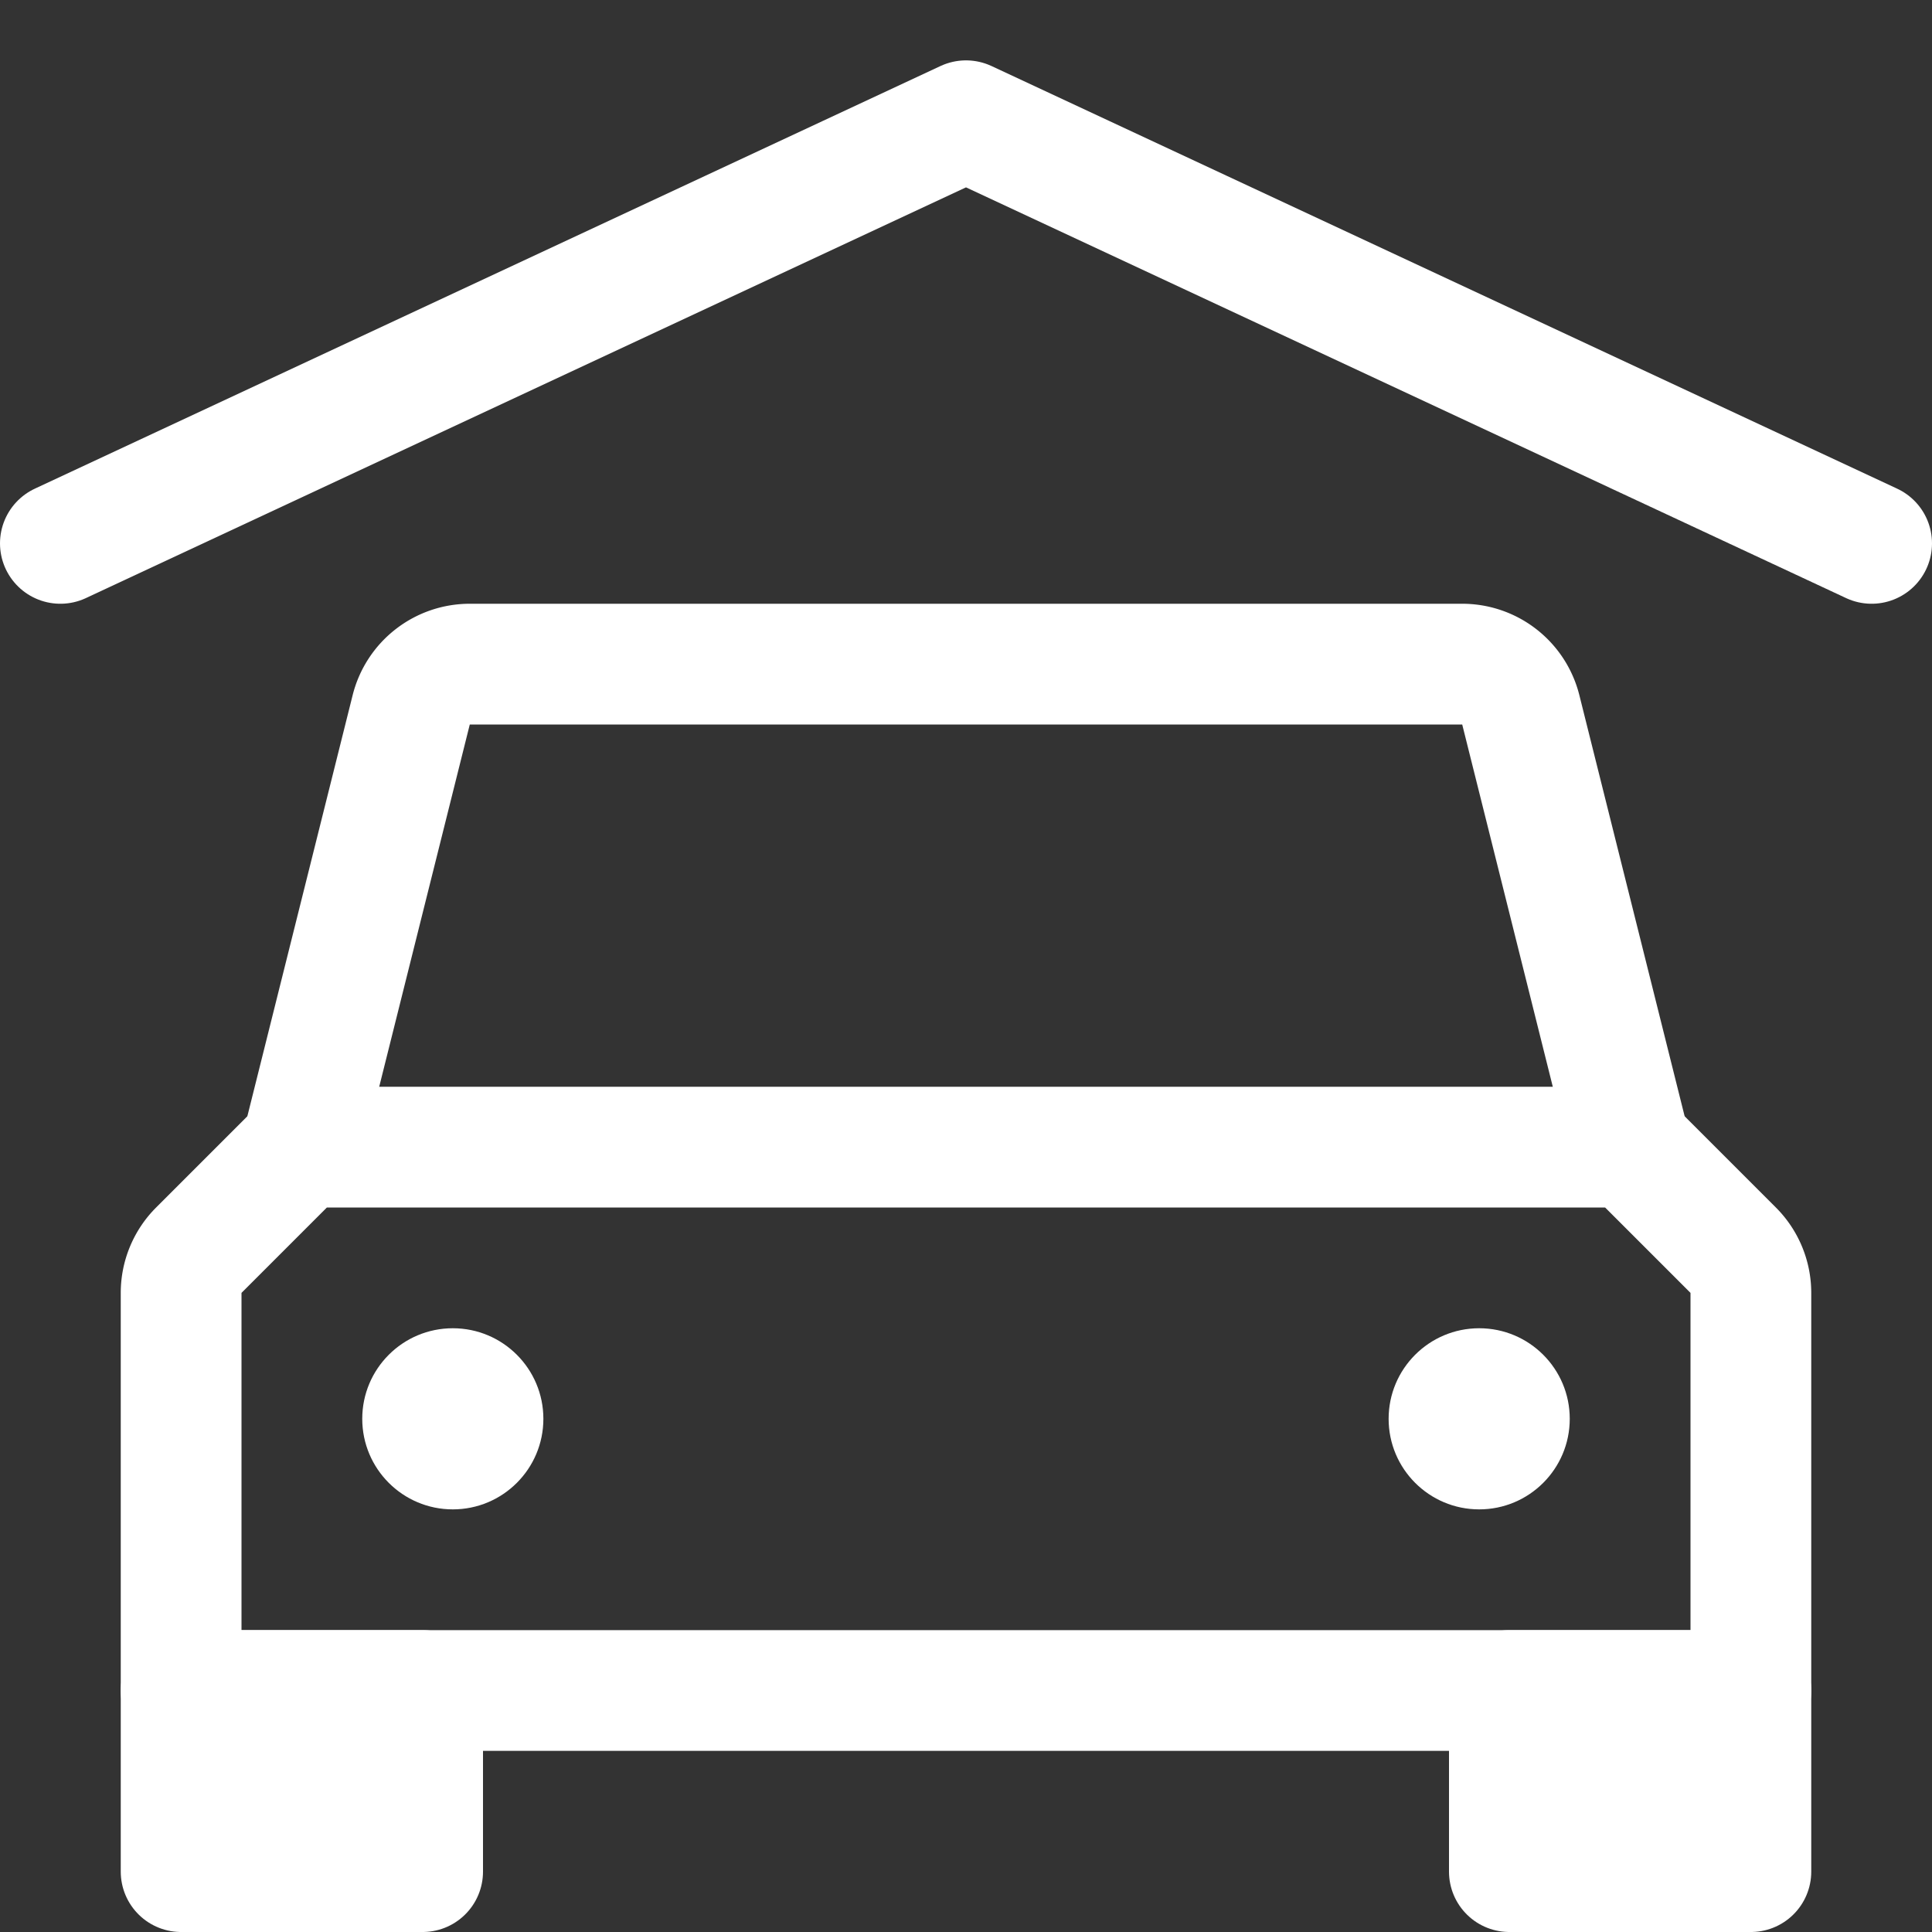
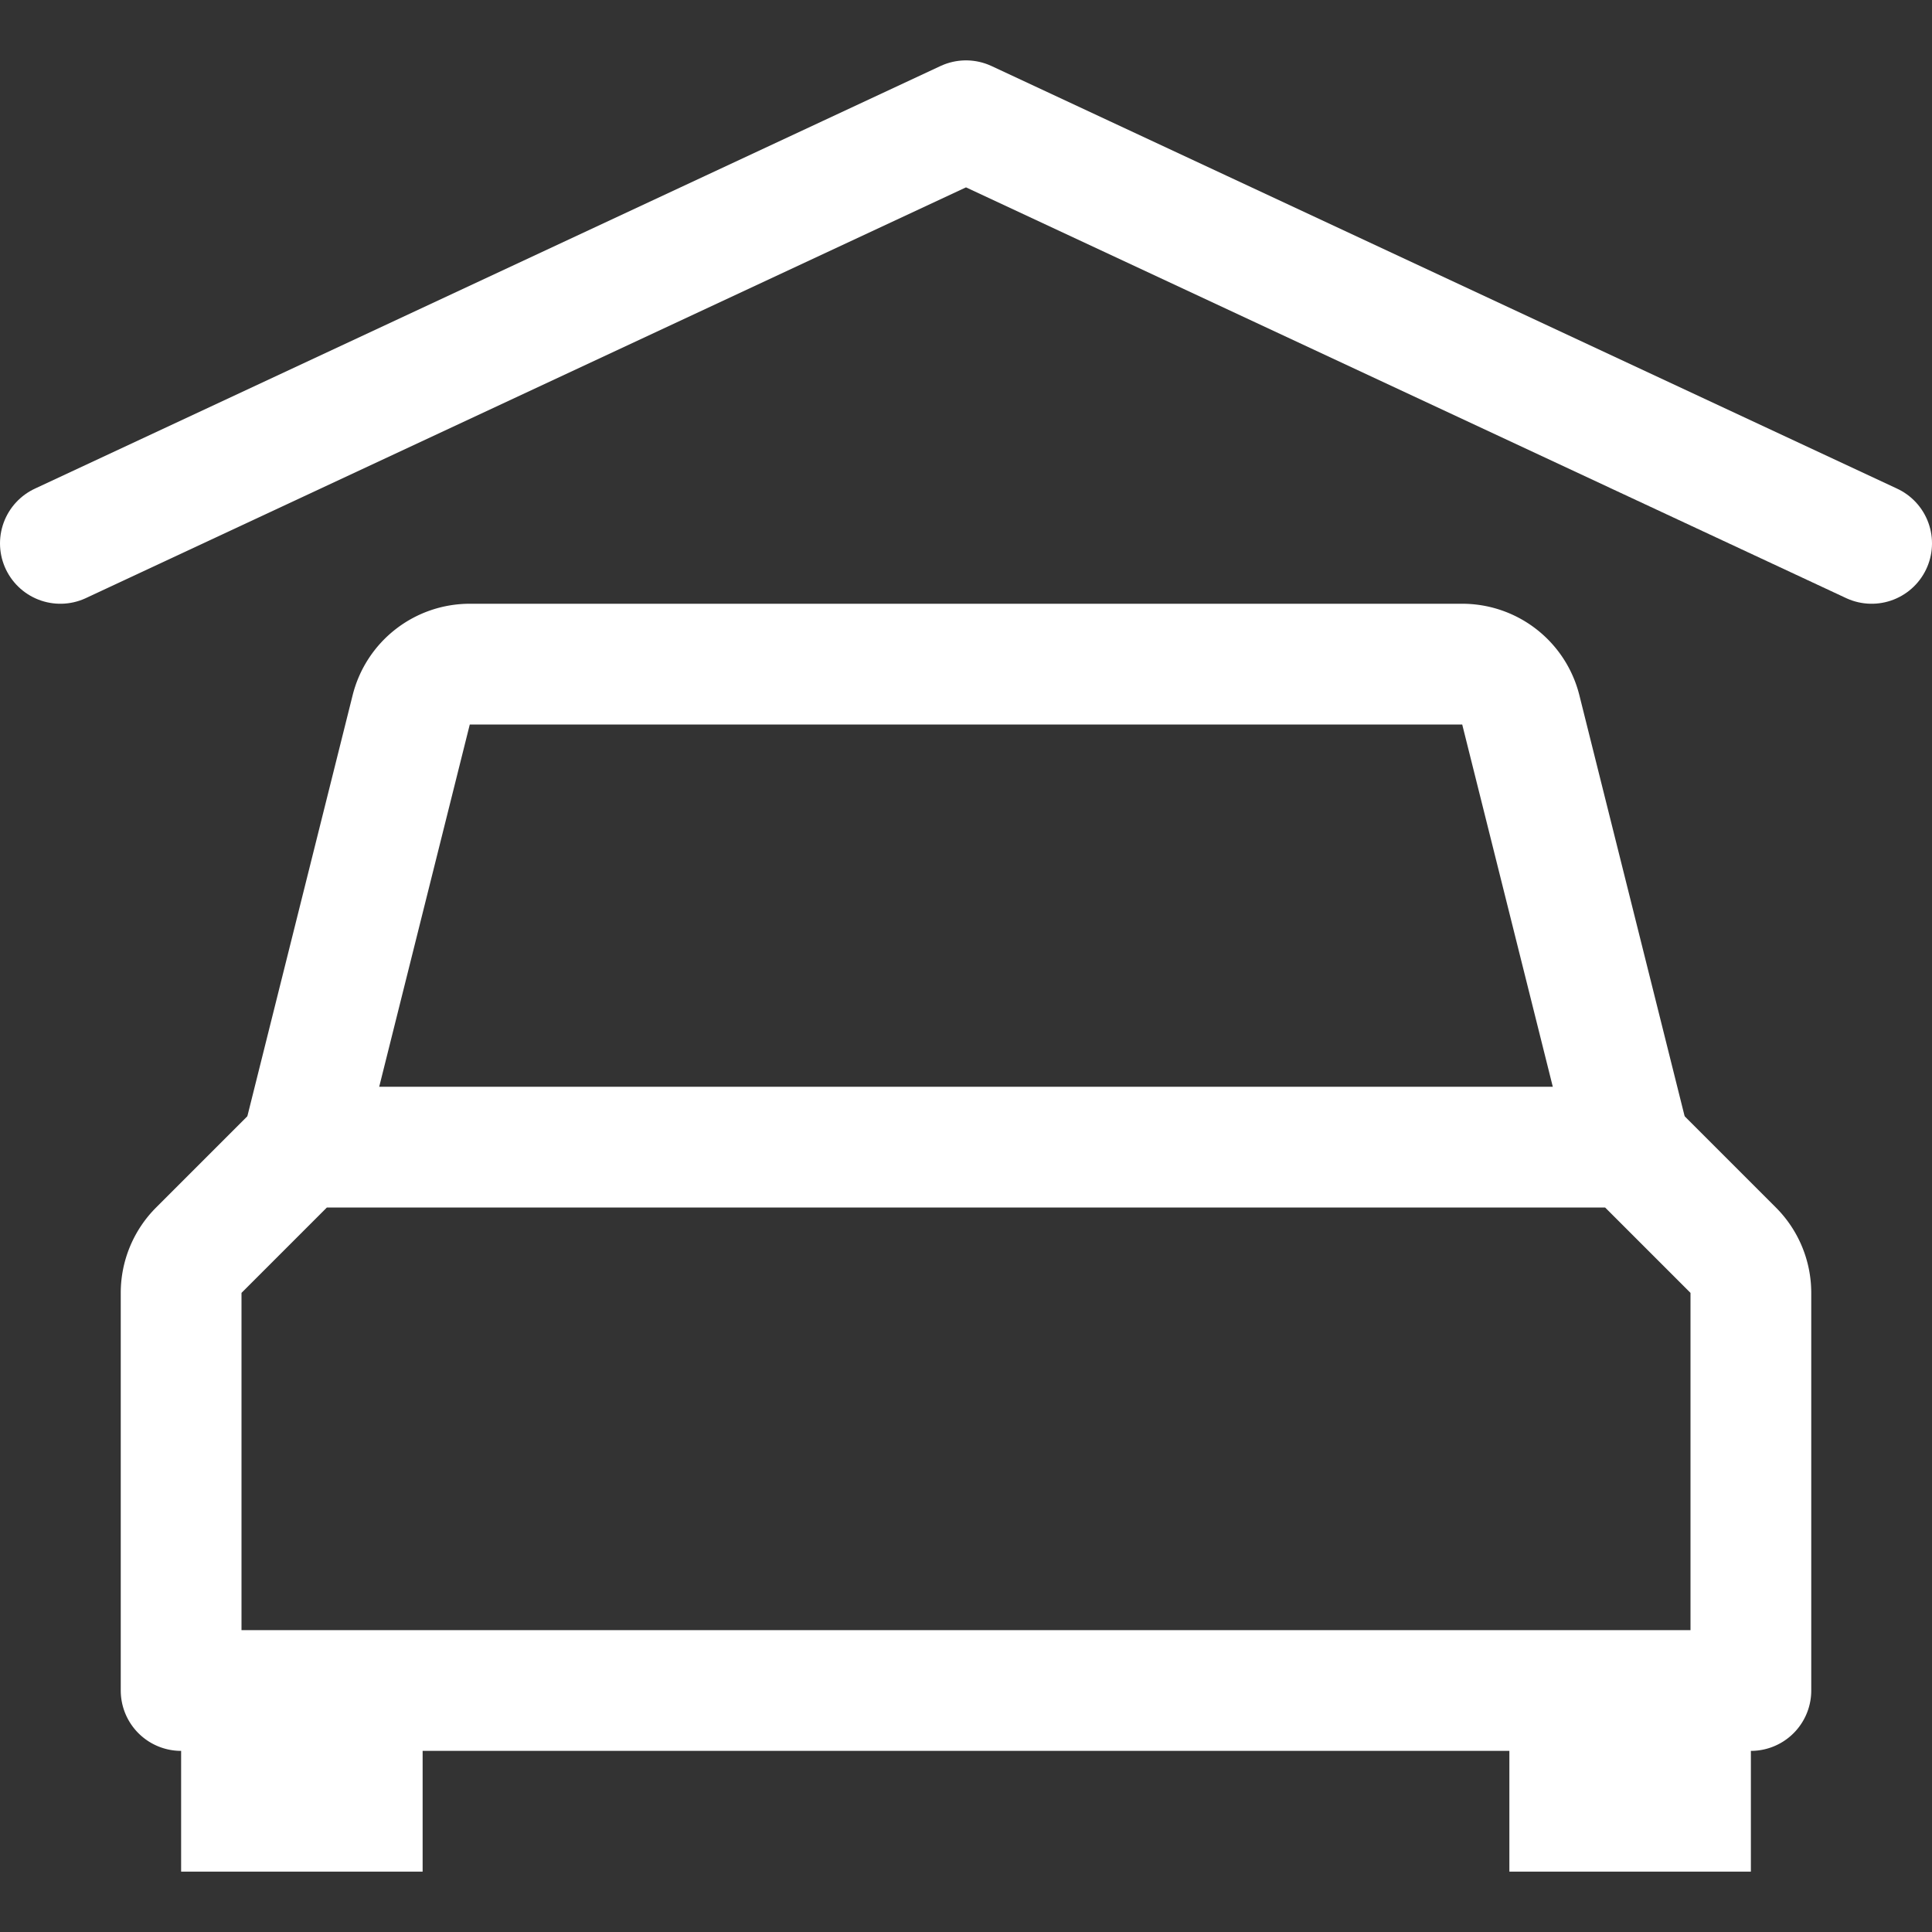
<svg xmlns="http://www.w3.org/2000/svg" height="32" width="32" viewBox="0 0 32 32">
  <rect x="0" y="0" width="32" height="32" fill="#333333" stroke="none" />
  <title>car parking</title>
  <g stroke-linecap="round" stroke-width="2" fill="none" stroke="#ffffff" stroke-linejoin="round" class="nc-icon-wrapper">
    <path d="M27,19l-1.811-7.243a1,1,0,0,0-.97-.757H7.781a1,1,0,0,0-.97.757L5,19" data-cap="butt" />
    <path d="M29,28H3V21.414a1,1,0,0,1,.293-.707L5,19H27l1.707,1.707a1,1,0,0,1,.293.707Z" />
-     <circle cx="7.5" cy="23.5" r="1.5" fill="#ffffff" stroke="none" />
-     <circle cx="24.5" cy="23.5" r="1.5" fill="#ffffff" stroke="none" />
    <polyline points="1 9 16 2 31 9" stroke="#ffffff" data-cap="butt" />
-     <rect x="3" y="28" width="4" height="3" />
-     <rect x="25" y="28" width="4" height="3" />
    <rect x="3" y="28" width="4" height="3" fill="#ffffff" stroke="none" />
    <rect x="25" y="28" width="4" height="3" fill="#ffffff" stroke="none" />
  </g>
</svg>